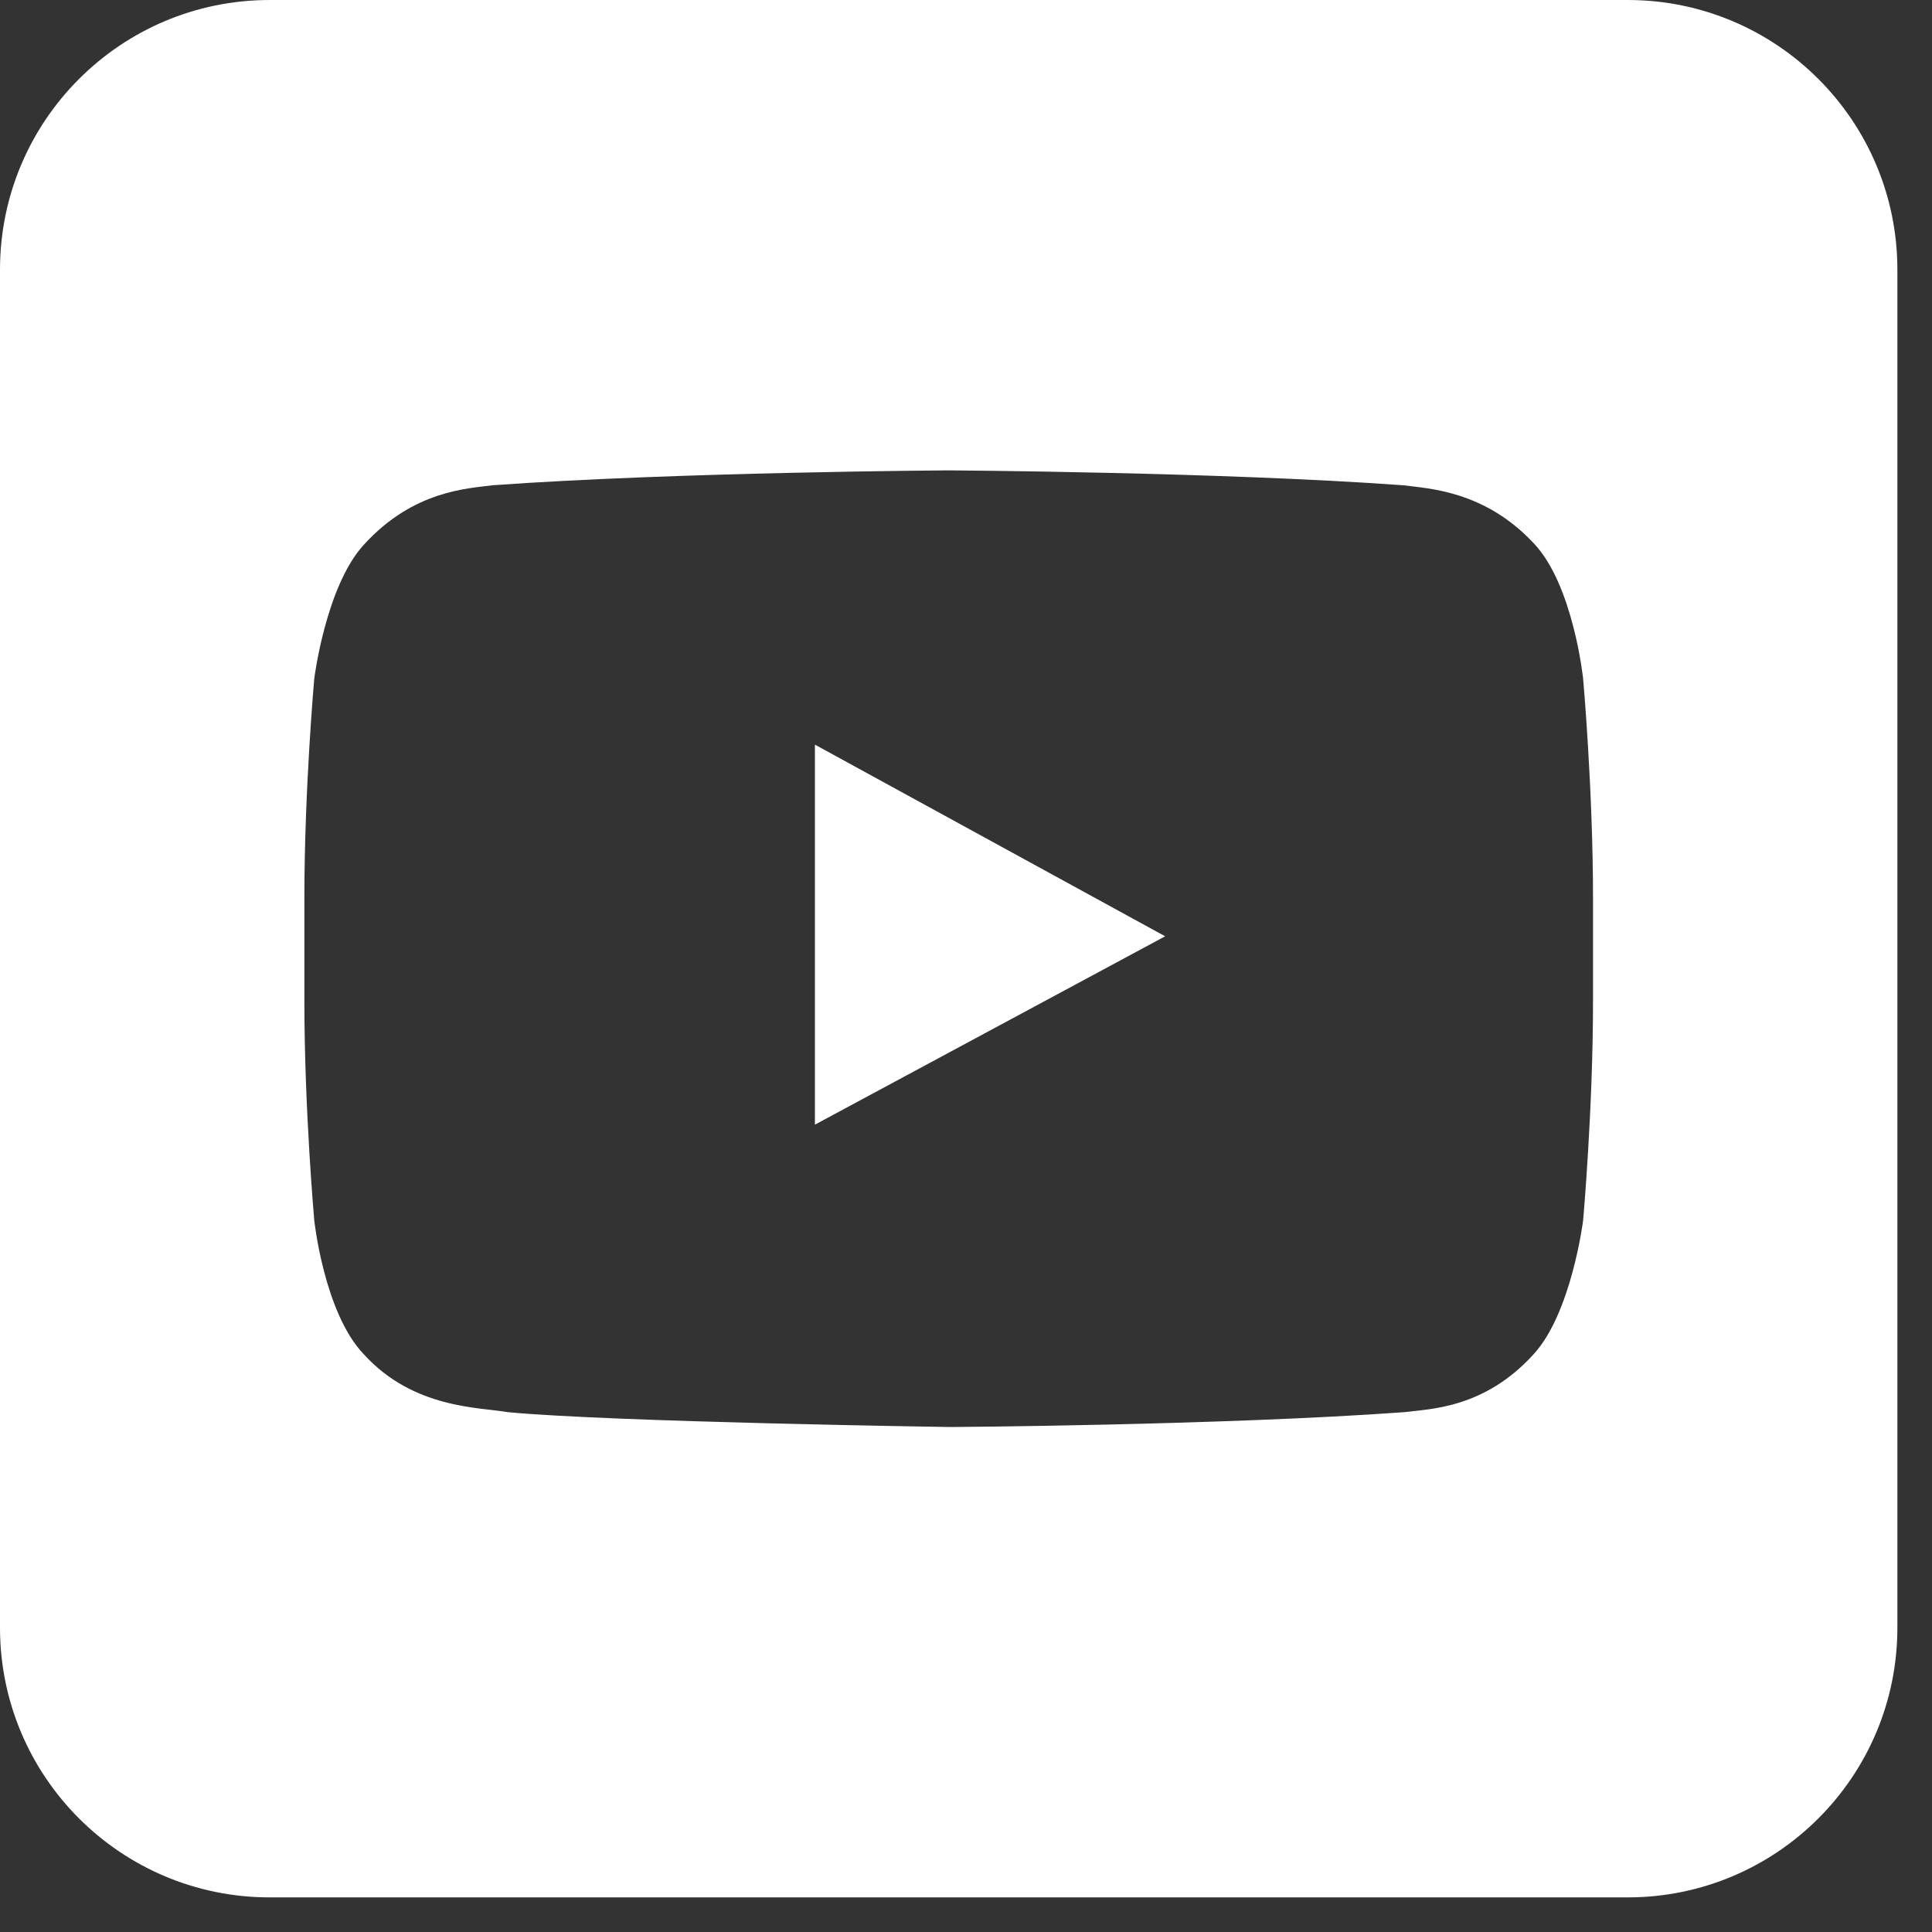
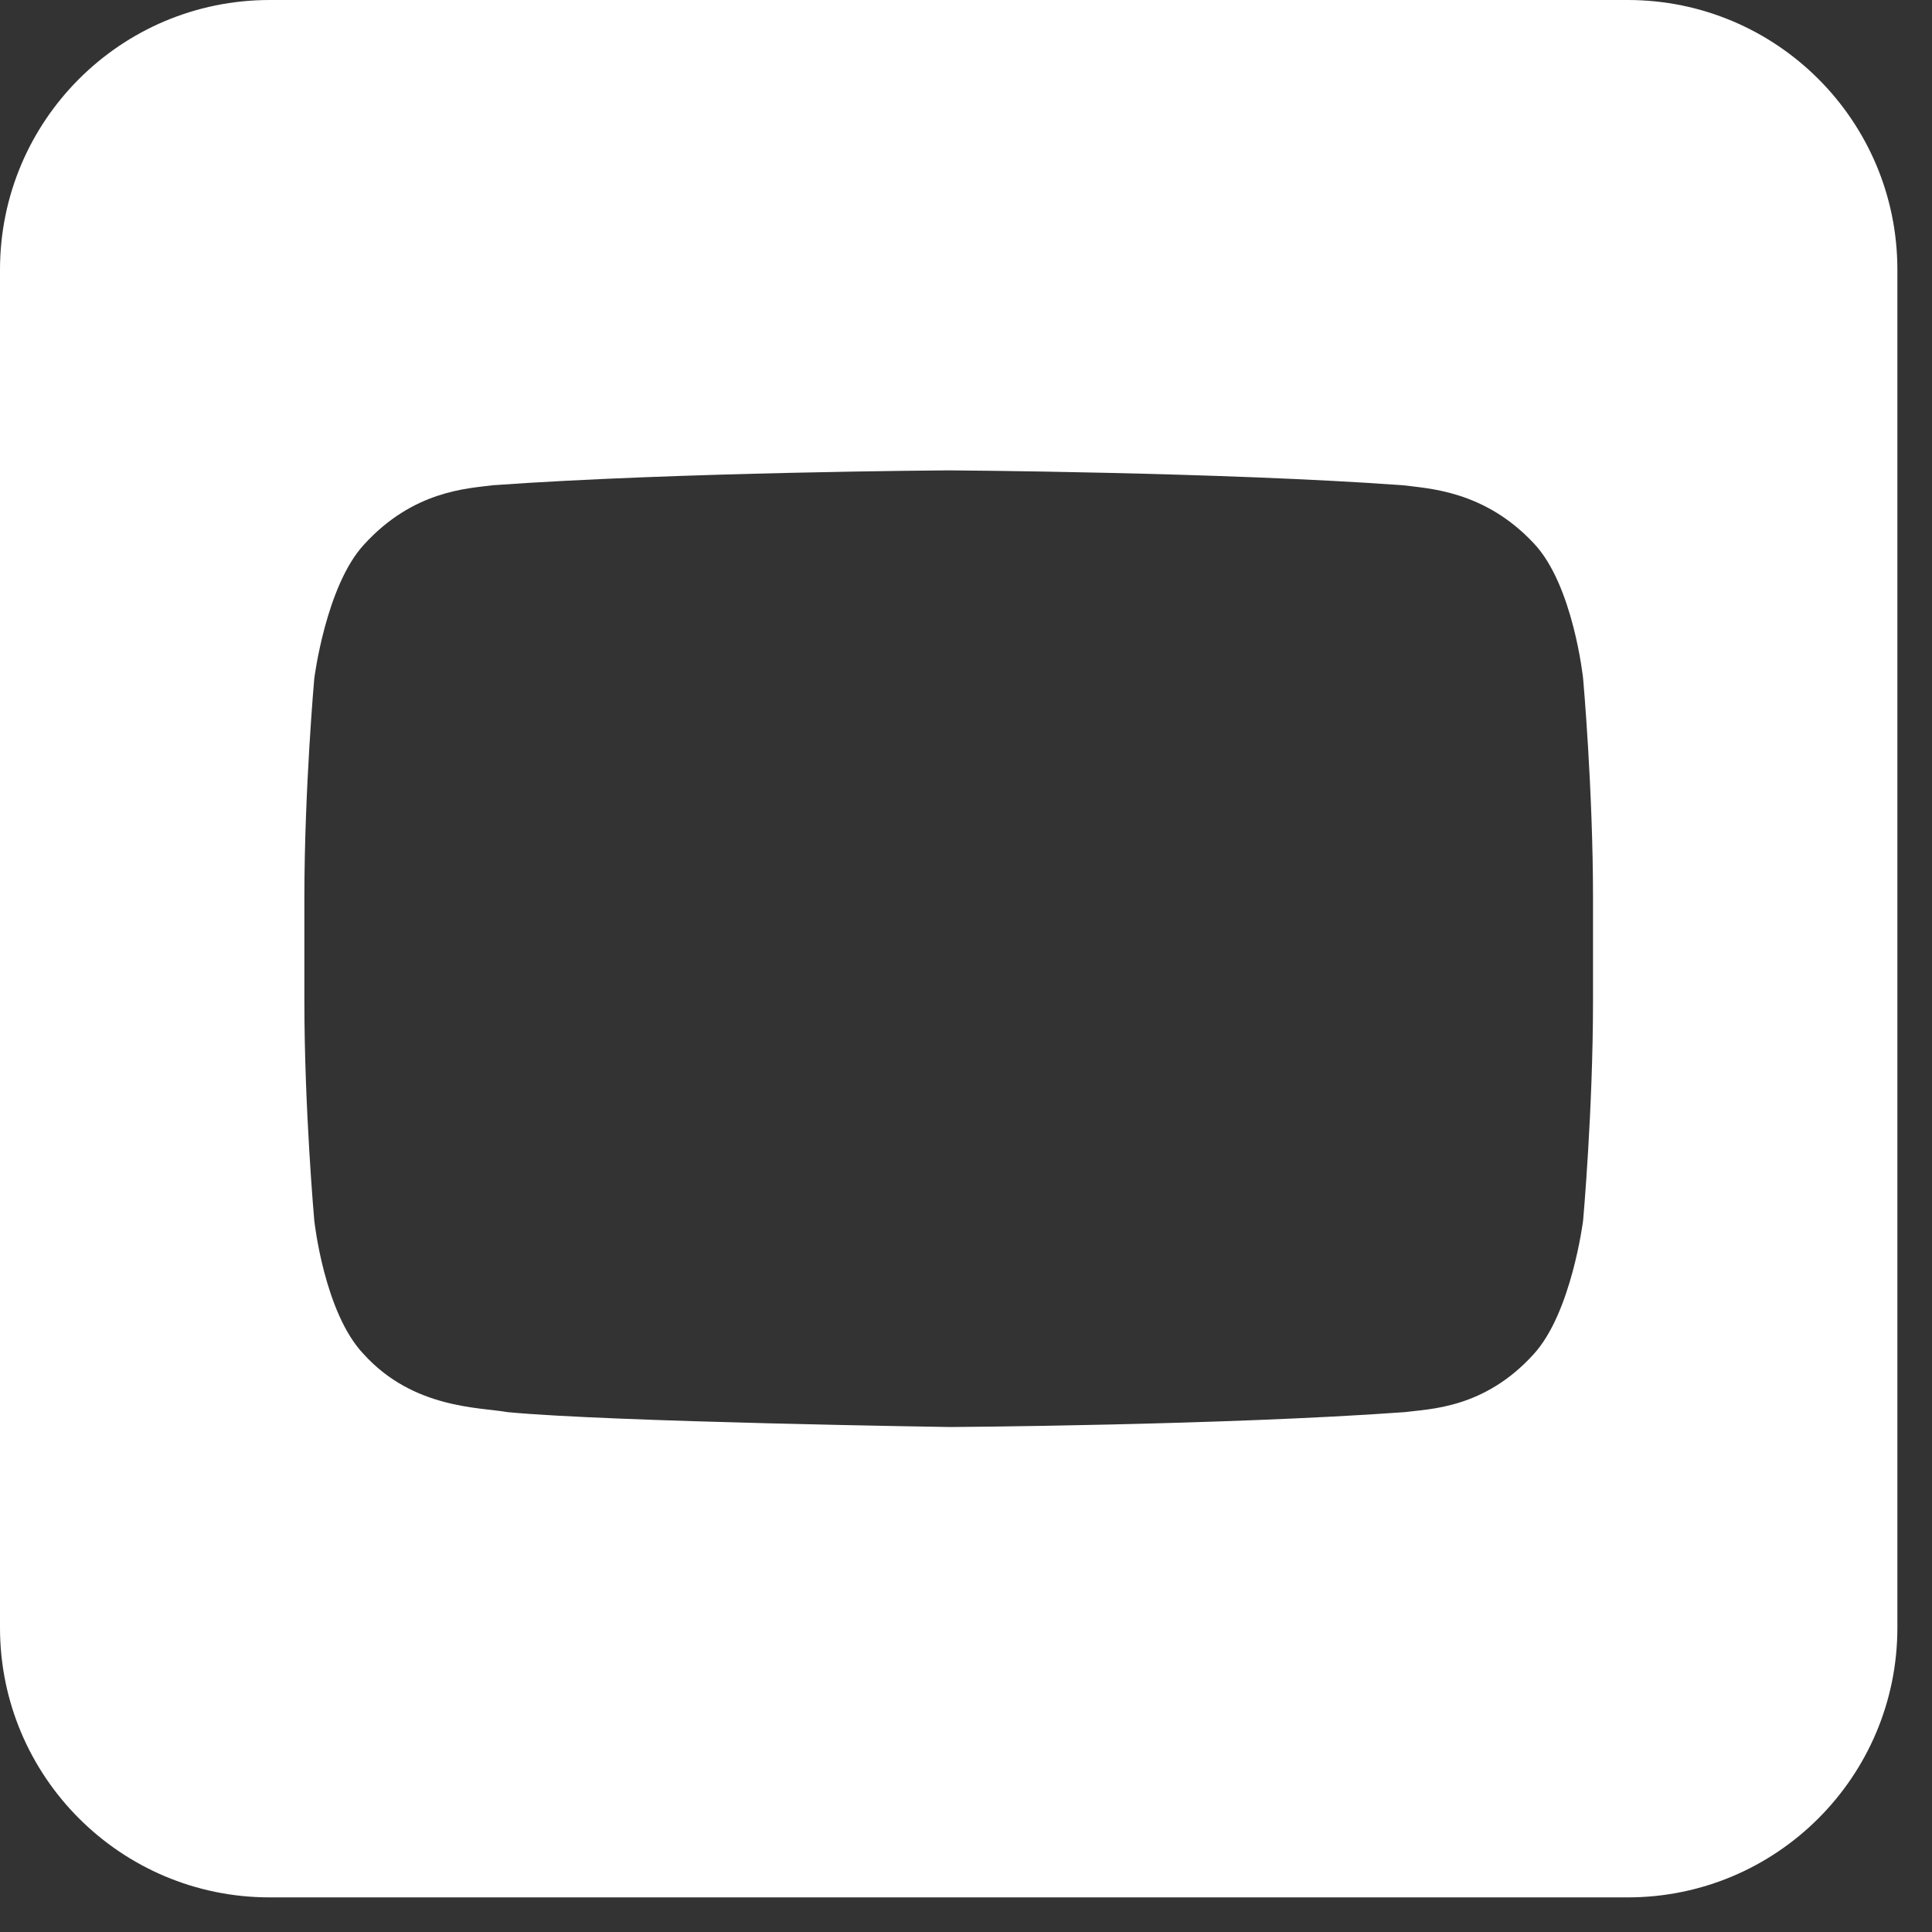
<svg xmlns="http://www.w3.org/2000/svg" width="24" height="24" viewBox="0 0 24 24" fill="none">
  <rect x="0" y="0" width="24" height="24" fill="#333333" stroke="none" />
  <g clip-path="url(#clip0_749_17)">
-     <path d="M10.123 13.971L14.474 11.631L10.123 9.25V13.971Z" fill="white" />
    <path d="M20.22 0H3.35C1.5 0 0 1.5 0 3.35V20.22C0 22.07 1.5 23.57 3.35 23.57H20.22C22.07 23.57 23.57 22.07 23.57 20.22V3.35C23.57 1.5 22.07 0 20.22 0ZM19.789 12.431C19.789 13.786 19.666 15.161 19.666 15.161C19.666 15.161 19.522 16.311 19.05 16.824C18.435 17.501 17.757 17.501 17.45 17.542C15.192 17.706 11.806 17.727 11.806 17.727C11.806 17.727 7.598 17.665 6.305 17.542C5.956 17.48 5.135 17.501 4.52 16.824C4.027 16.311 3.904 15.161 3.904 15.161C3.904 15.161 3.781 13.786 3.781 12.431V11.159C3.781 9.804 3.904 8.429 3.904 8.429C3.904 8.429 4.048 7.28 4.52 6.767C5.135 6.09 5.813 6.069 6.12 6.028C8.399 5.864 11.785 5.843 11.785 5.843C11.785 5.843 15.171 5.864 17.429 6.028C17.737 6.069 18.435 6.09 19.05 6.746C19.543 7.26 19.666 8.429 19.666 8.429C19.666 8.429 19.789 9.804 19.789 11.159V12.431Z" fill="white" />
  </g>
  <defs>
    <clipPath id="clip0_749_17">
      <rect width="23.57" height="23.57" fill="white" />
    </clipPath>
  </defs>
</svg>